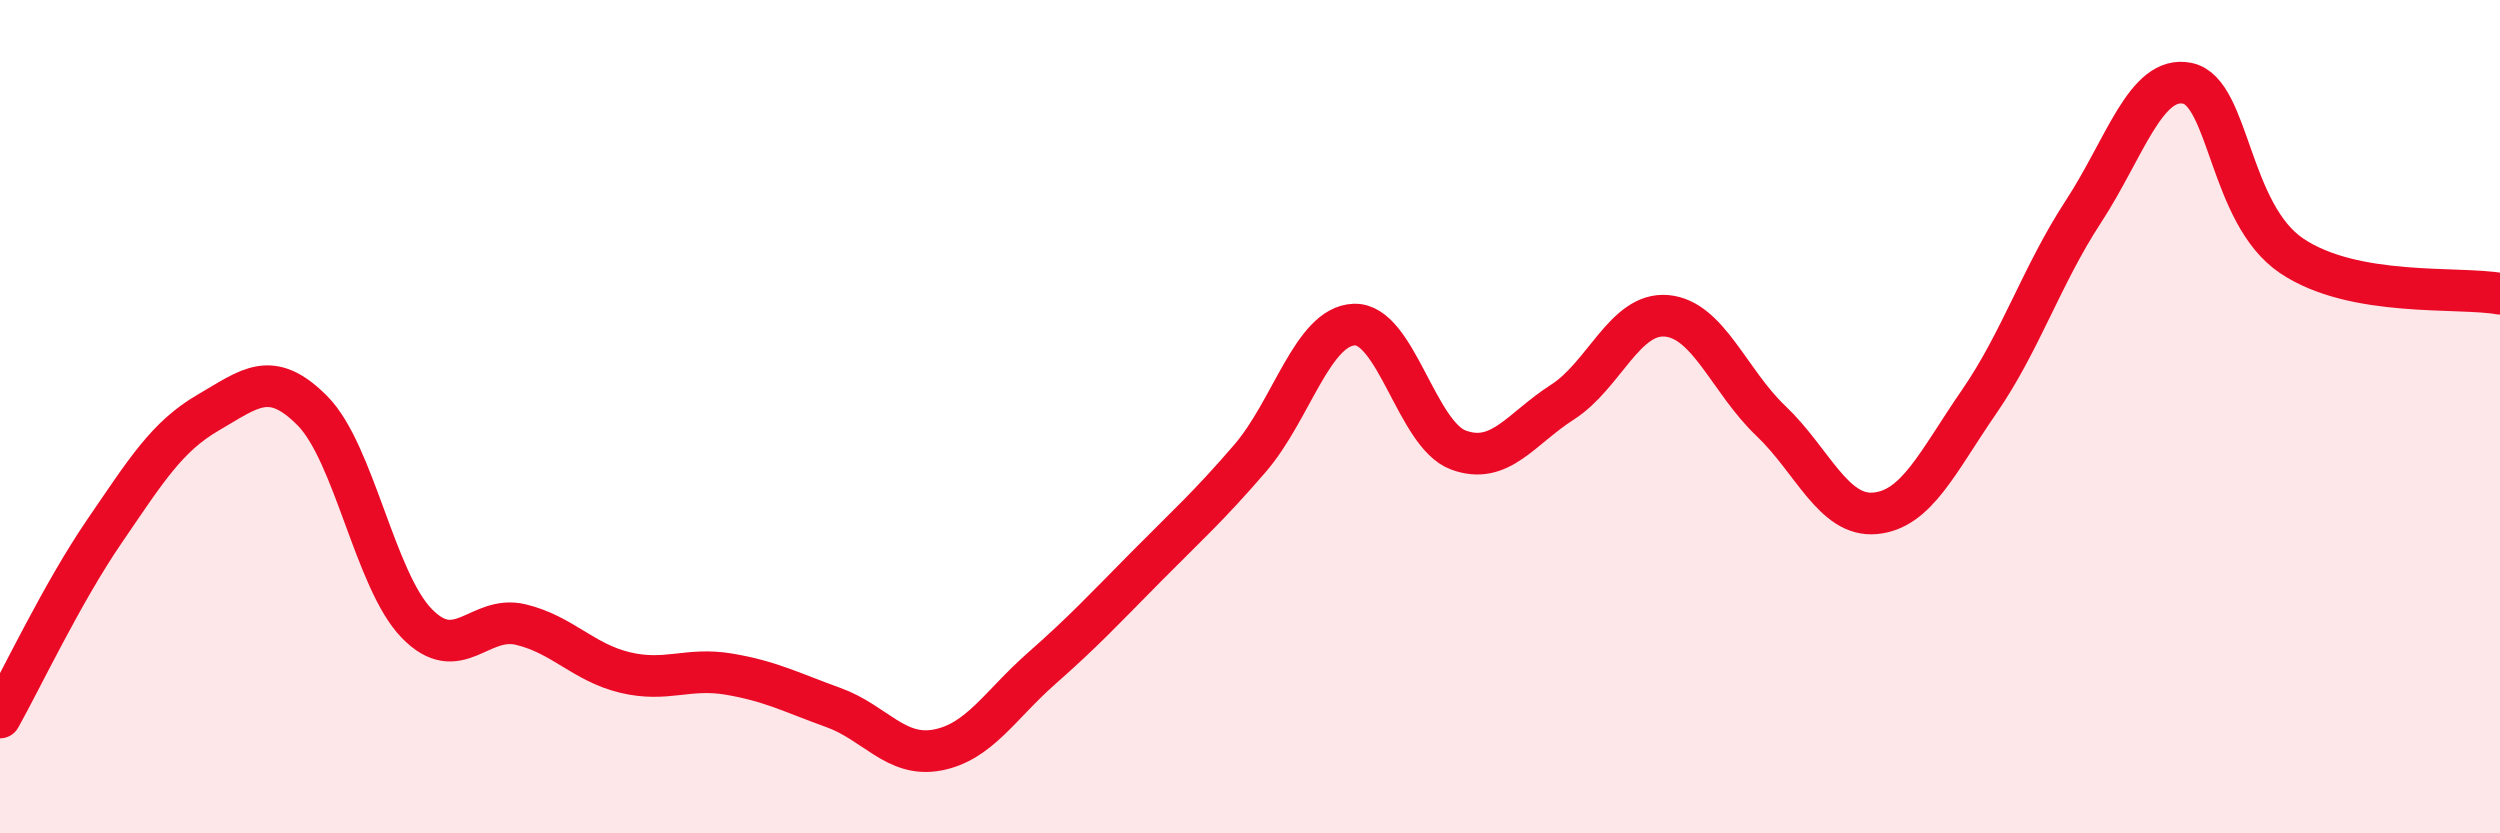
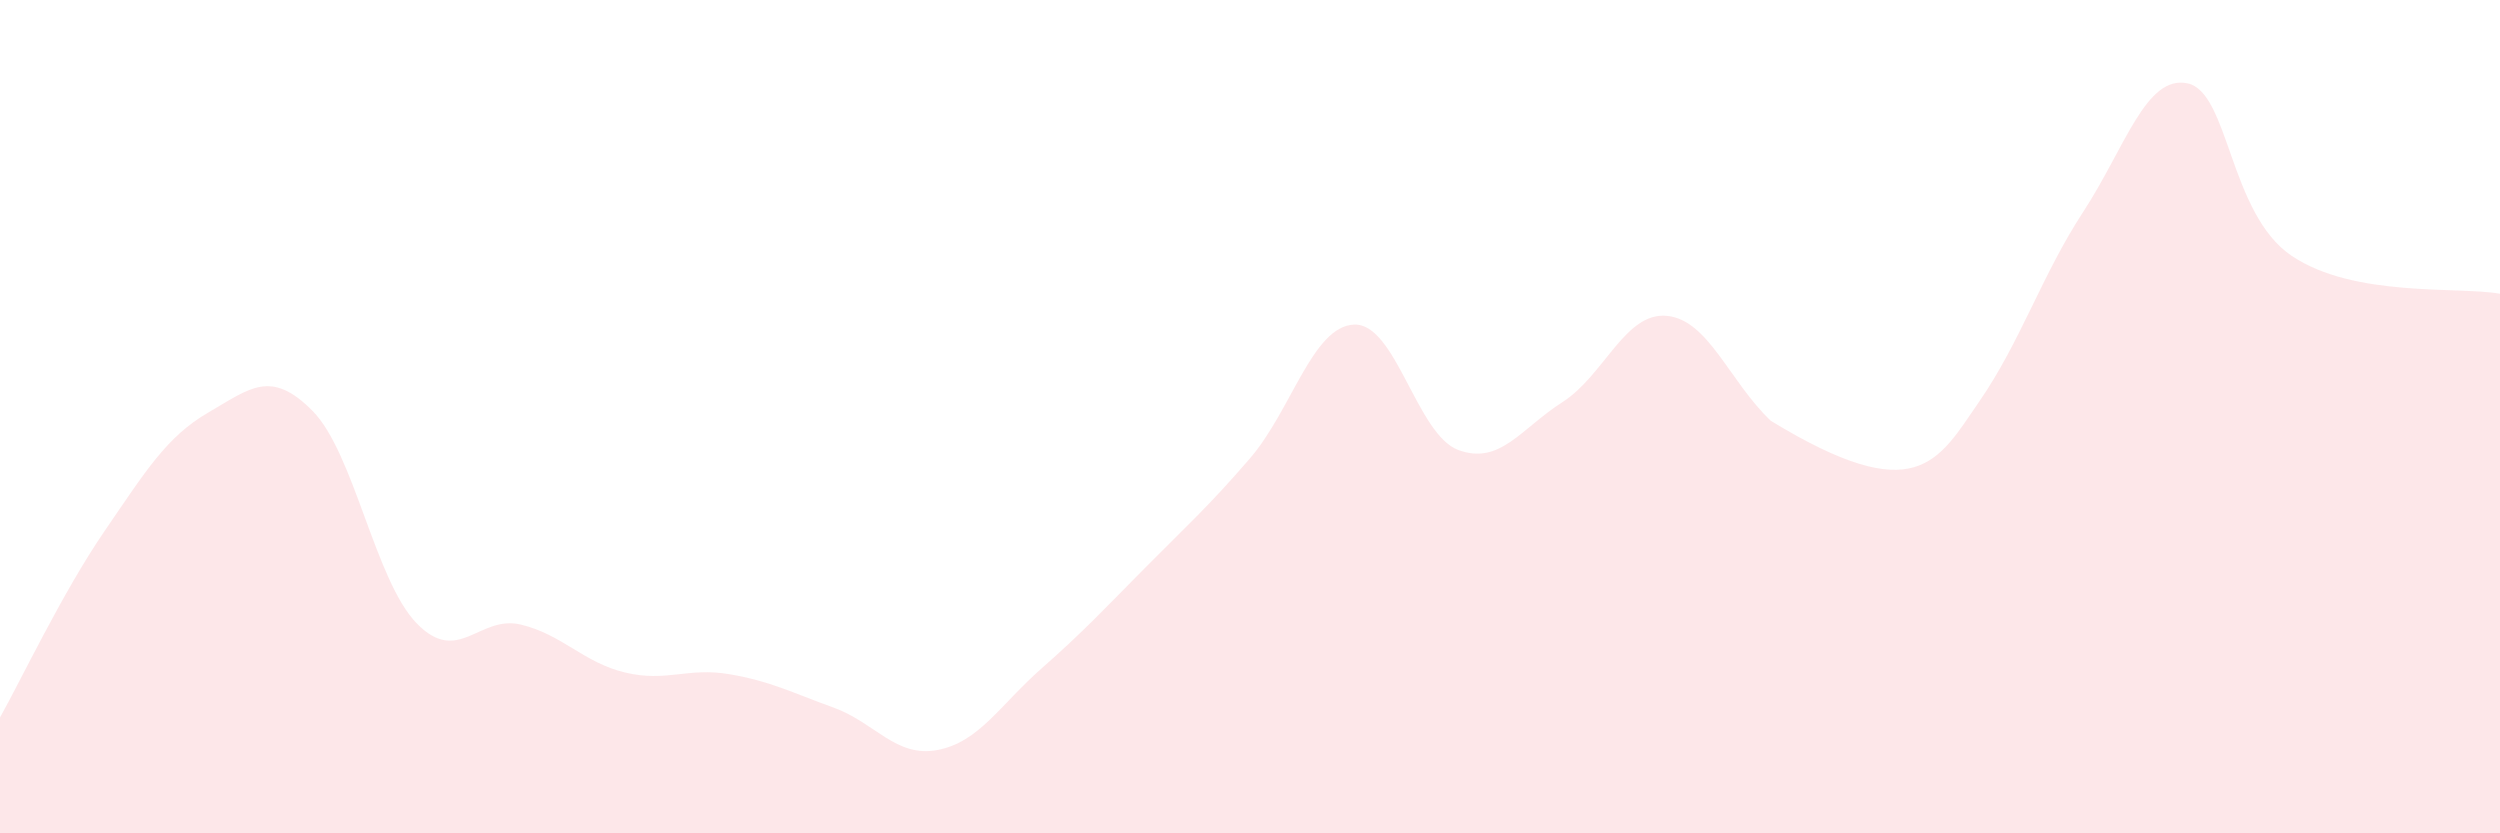
<svg xmlns="http://www.w3.org/2000/svg" width="60" height="20" viewBox="0 0 60 20">
-   <path d="M 0,17.22 C 0.5,16.33 1.5,14.22 2.5,12.76 C 3.5,11.3 4,10.48 5,9.9 C 6,9.32 6.5,8.85 7.5,9.86 C 8.5,10.87 9,13.93 10,14.96 C 11,15.99 11.5,14.75 12.5,14.99 C 13.5,15.23 14,15.9 15,16.14 C 16,16.38 16.5,16.01 17.5,16.18 C 18.5,16.35 19,16.62 20,16.98 C 21,17.34 21.5,18.19 22.5,18 C 23.5,17.81 24,16.92 25,16.04 C 26,15.16 26.5,14.62 27.5,13.61 C 28.5,12.6 29,12.16 30,11 C 31,9.84 31.5,7.83 32.5,7.79 C 33.5,7.75 34,10.43 35,10.8 C 36,11.17 36.5,10.29 37.5,9.65 C 38.5,9.01 39,7.49 40,7.58 C 41,7.67 41.5,9.15 42.5,10.1 C 43.5,11.05 44,12.41 45,12.32 C 46,12.23 46.5,11.09 47.5,9.64 C 48.5,8.19 49,6.61 50,5.08 C 51,3.55 51.5,1.79 52.5,2 C 53.5,2.21 53.5,5.13 55,6.14 C 56.5,7.15 59,6.87 60,7.05L60 20L0 20Z" fill="#EB0A25" opacity="0.1" stroke-linecap="round" stroke-linejoin="round" />
-   <path d="M 0,17.22 C 0.5,16.33 1.5,14.22 2.5,12.76 C 3.5,11.3 4,10.48 5,9.9 C 6,9.32 6.5,8.85 7.5,9.86 C 8.5,10.87 9,13.93 10,14.96 C 11,15.99 11.5,14.75 12.5,14.99 C 13.5,15.23 14,15.9 15,16.14 C 16,16.38 16.5,16.01 17.5,16.18 C 18.5,16.35 19,16.62 20,16.98 C 21,17.34 21.5,18.19 22.5,18 C 23.5,17.81 24,16.92 25,16.04 C 26,15.16 26.5,14.62 27.5,13.61 C 28.5,12.6 29,12.16 30,11 C 31,9.84 31.5,7.83 32.5,7.79 C 33.5,7.75 34,10.43 35,10.8 C 36,11.17 36.5,10.29 37.5,9.65 C 38.5,9.01 39,7.49 40,7.58 C 41,7.67 41.5,9.15 42.5,10.1 C 43.5,11.05 44,12.41 45,12.32 C 46,12.23 46.5,11.09 47.5,9.64 C 48.5,8.19 49,6.61 50,5.08 C 51,3.55 51.5,1.79 52.5,2 C 53.5,2.21 53.5,5.13 55,6.14 C 56.5,7.15 59,6.87 60,7.05" stroke="#EB0A25" stroke-width="1" fill="none" stroke-linecap="round" stroke-linejoin="round" />
+   <path d="M 0,17.22 C 0.5,16.33 1.5,14.22 2.5,12.76 C 3.5,11.3 4,10.48 5,9.9 C 6,9.32 6.5,8.85 7.5,9.86 C 8.5,10.87 9,13.93 10,14.96 C 11,15.99 11.5,14.75 12.5,14.99 C 13.5,15.23 14,15.9 15,16.14 C 16,16.38 16.5,16.01 17.5,16.18 C 18.5,16.35 19,16.62 20,16.98 C 21,17.34 21.5,18.19 22.5,18 C 23.5,17.81 24,16.92 25,16.04 C 26,15.16 26.5,14.62 27.5,13.61 C 28.5,12.6 29,12.16 30,11 C 31,9.84 31.5,7.83 32.5,7.79 C 33.5,7.75 34,10.43 35,10.8 C 36,11.17 36.5,10.29 37.5,9.65 C 38.5,9.01 39,7.49 40,7.58 C 41,7.67 41.5,9.15 42.5,10.1 C 46,12.23 46.5,11.09 47.5,9.64 C 48.5,8.19 49,6.61 50,5.08 C 51,3.55 51.5,1.79 52.5,2 C 53.5,2.21 53.5,5.13 55,6.14 C 56.5,7.15 59,6.87 60,7.05L60 20L0 20Z" fill="#EB0A25" opacity="0.1" stroke-linecap="round" stroke-linejoin="round" />
</svg>